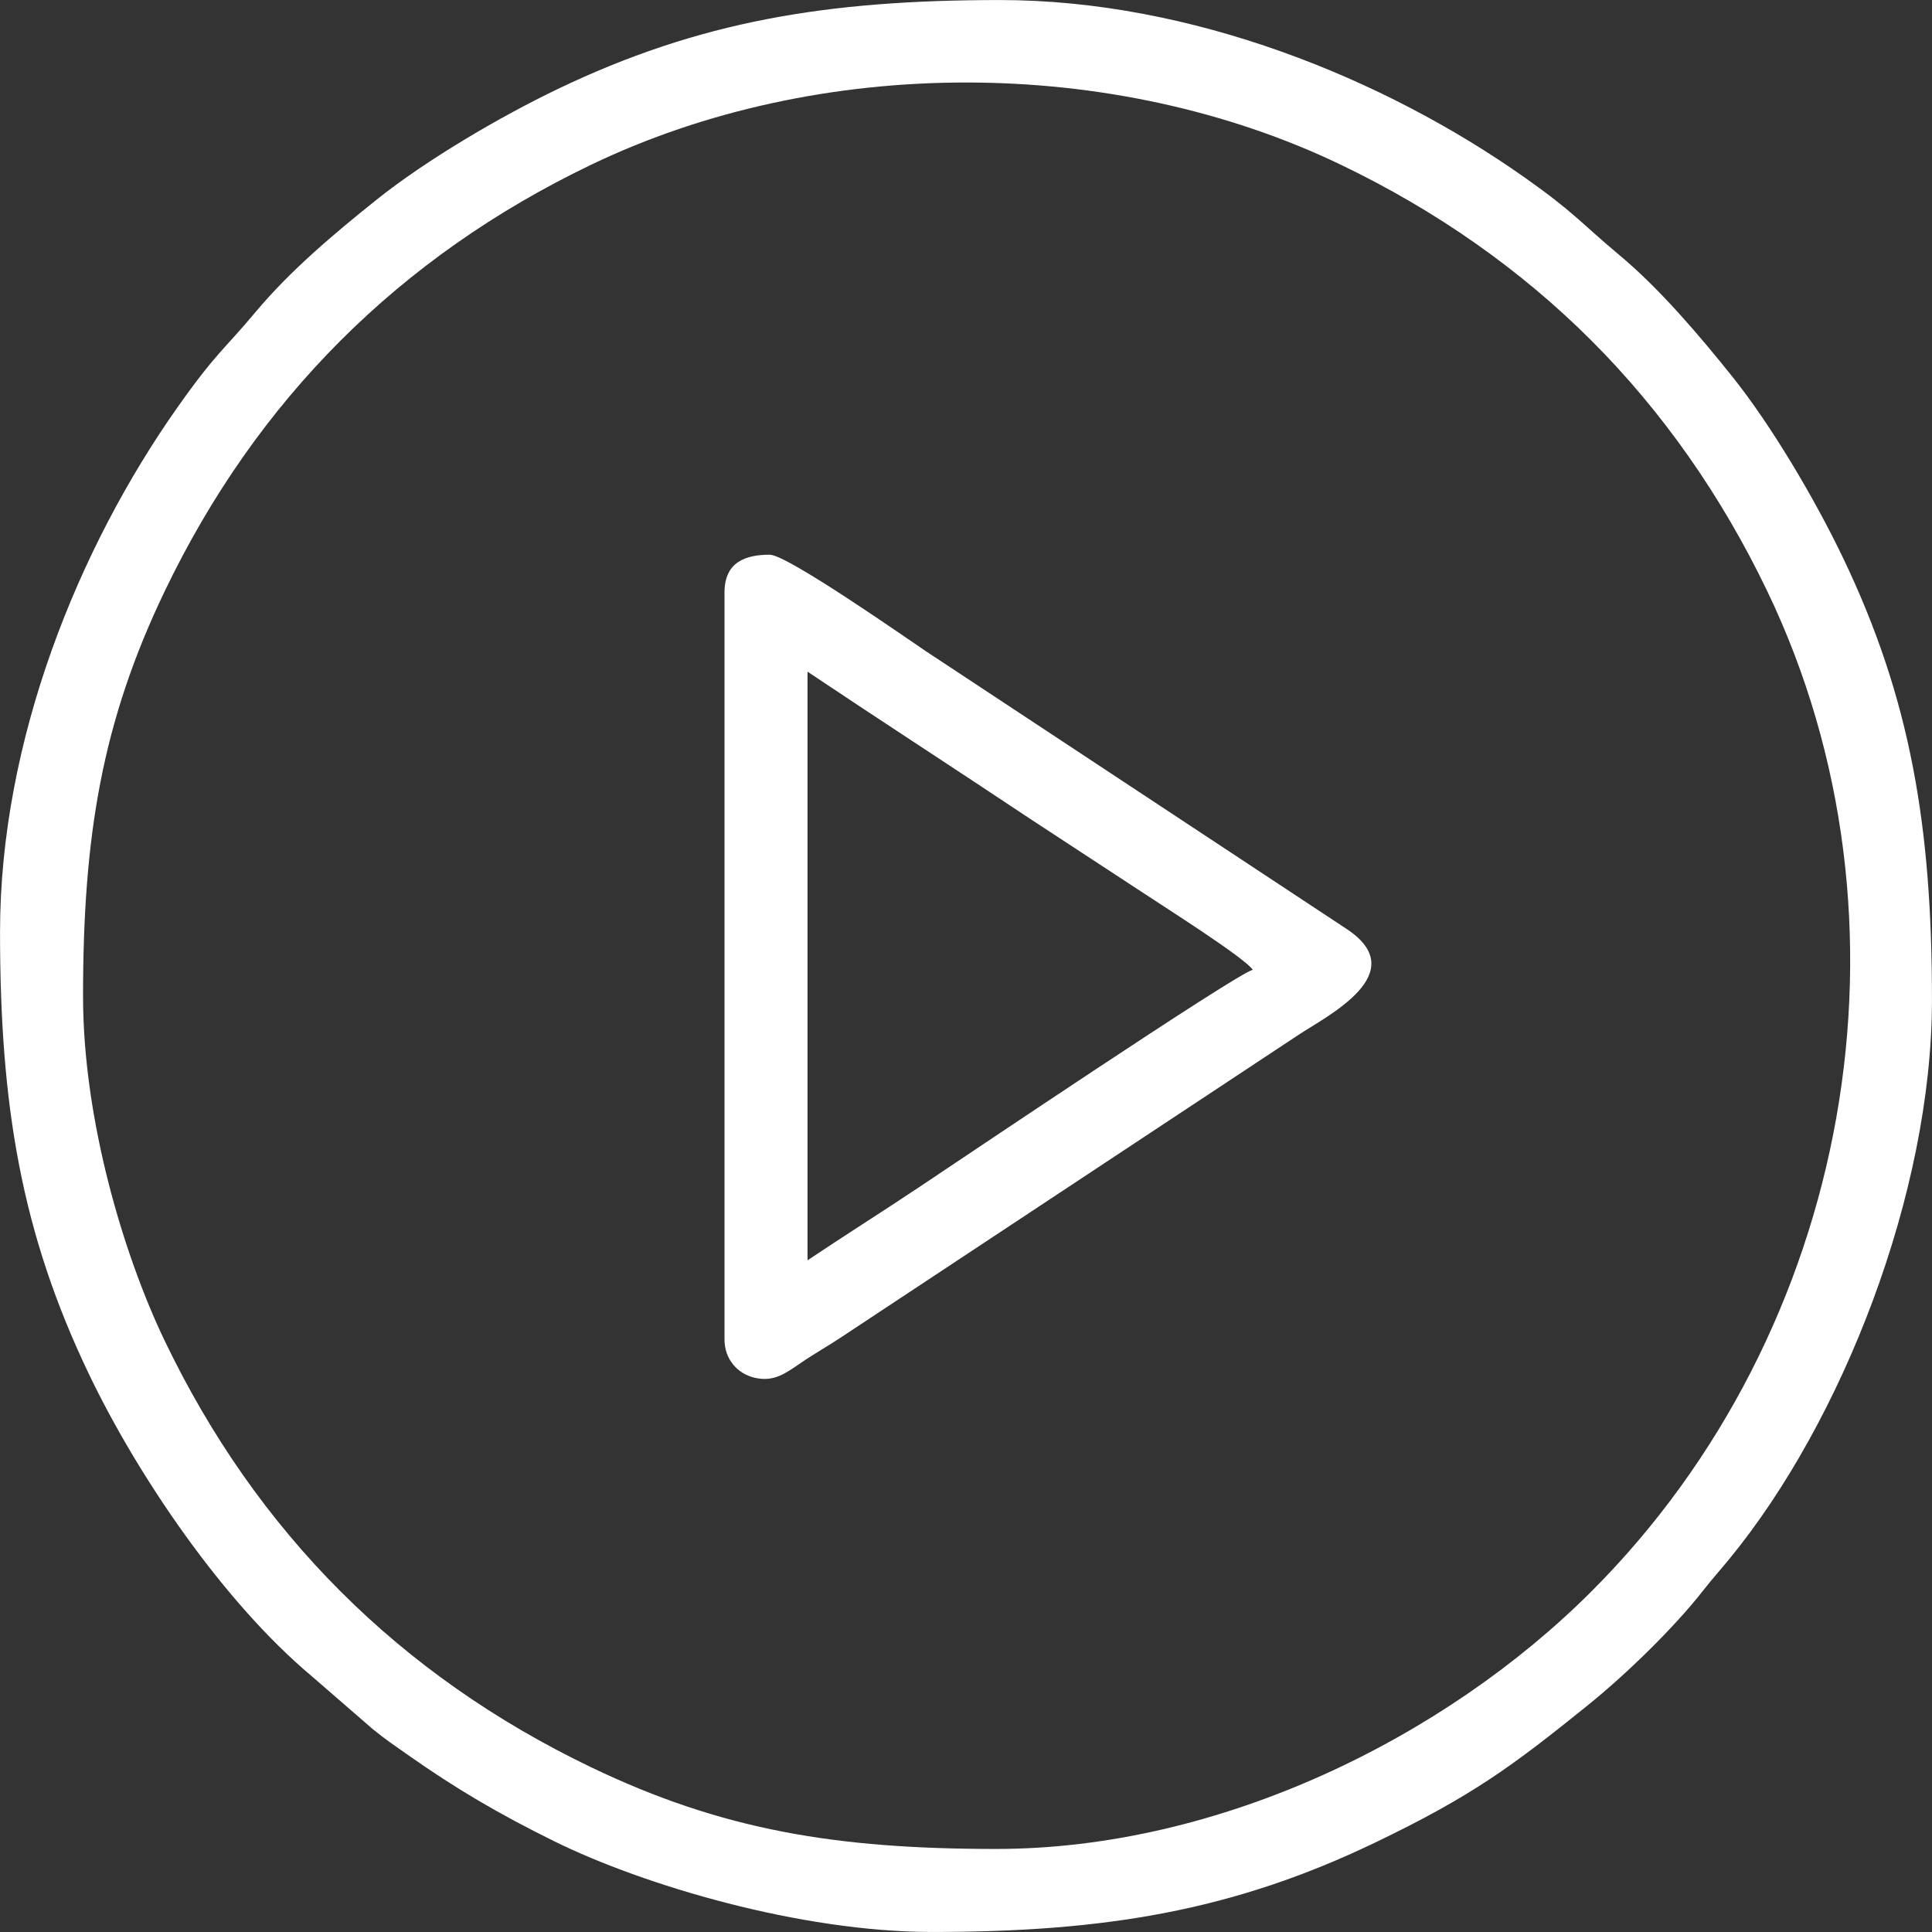
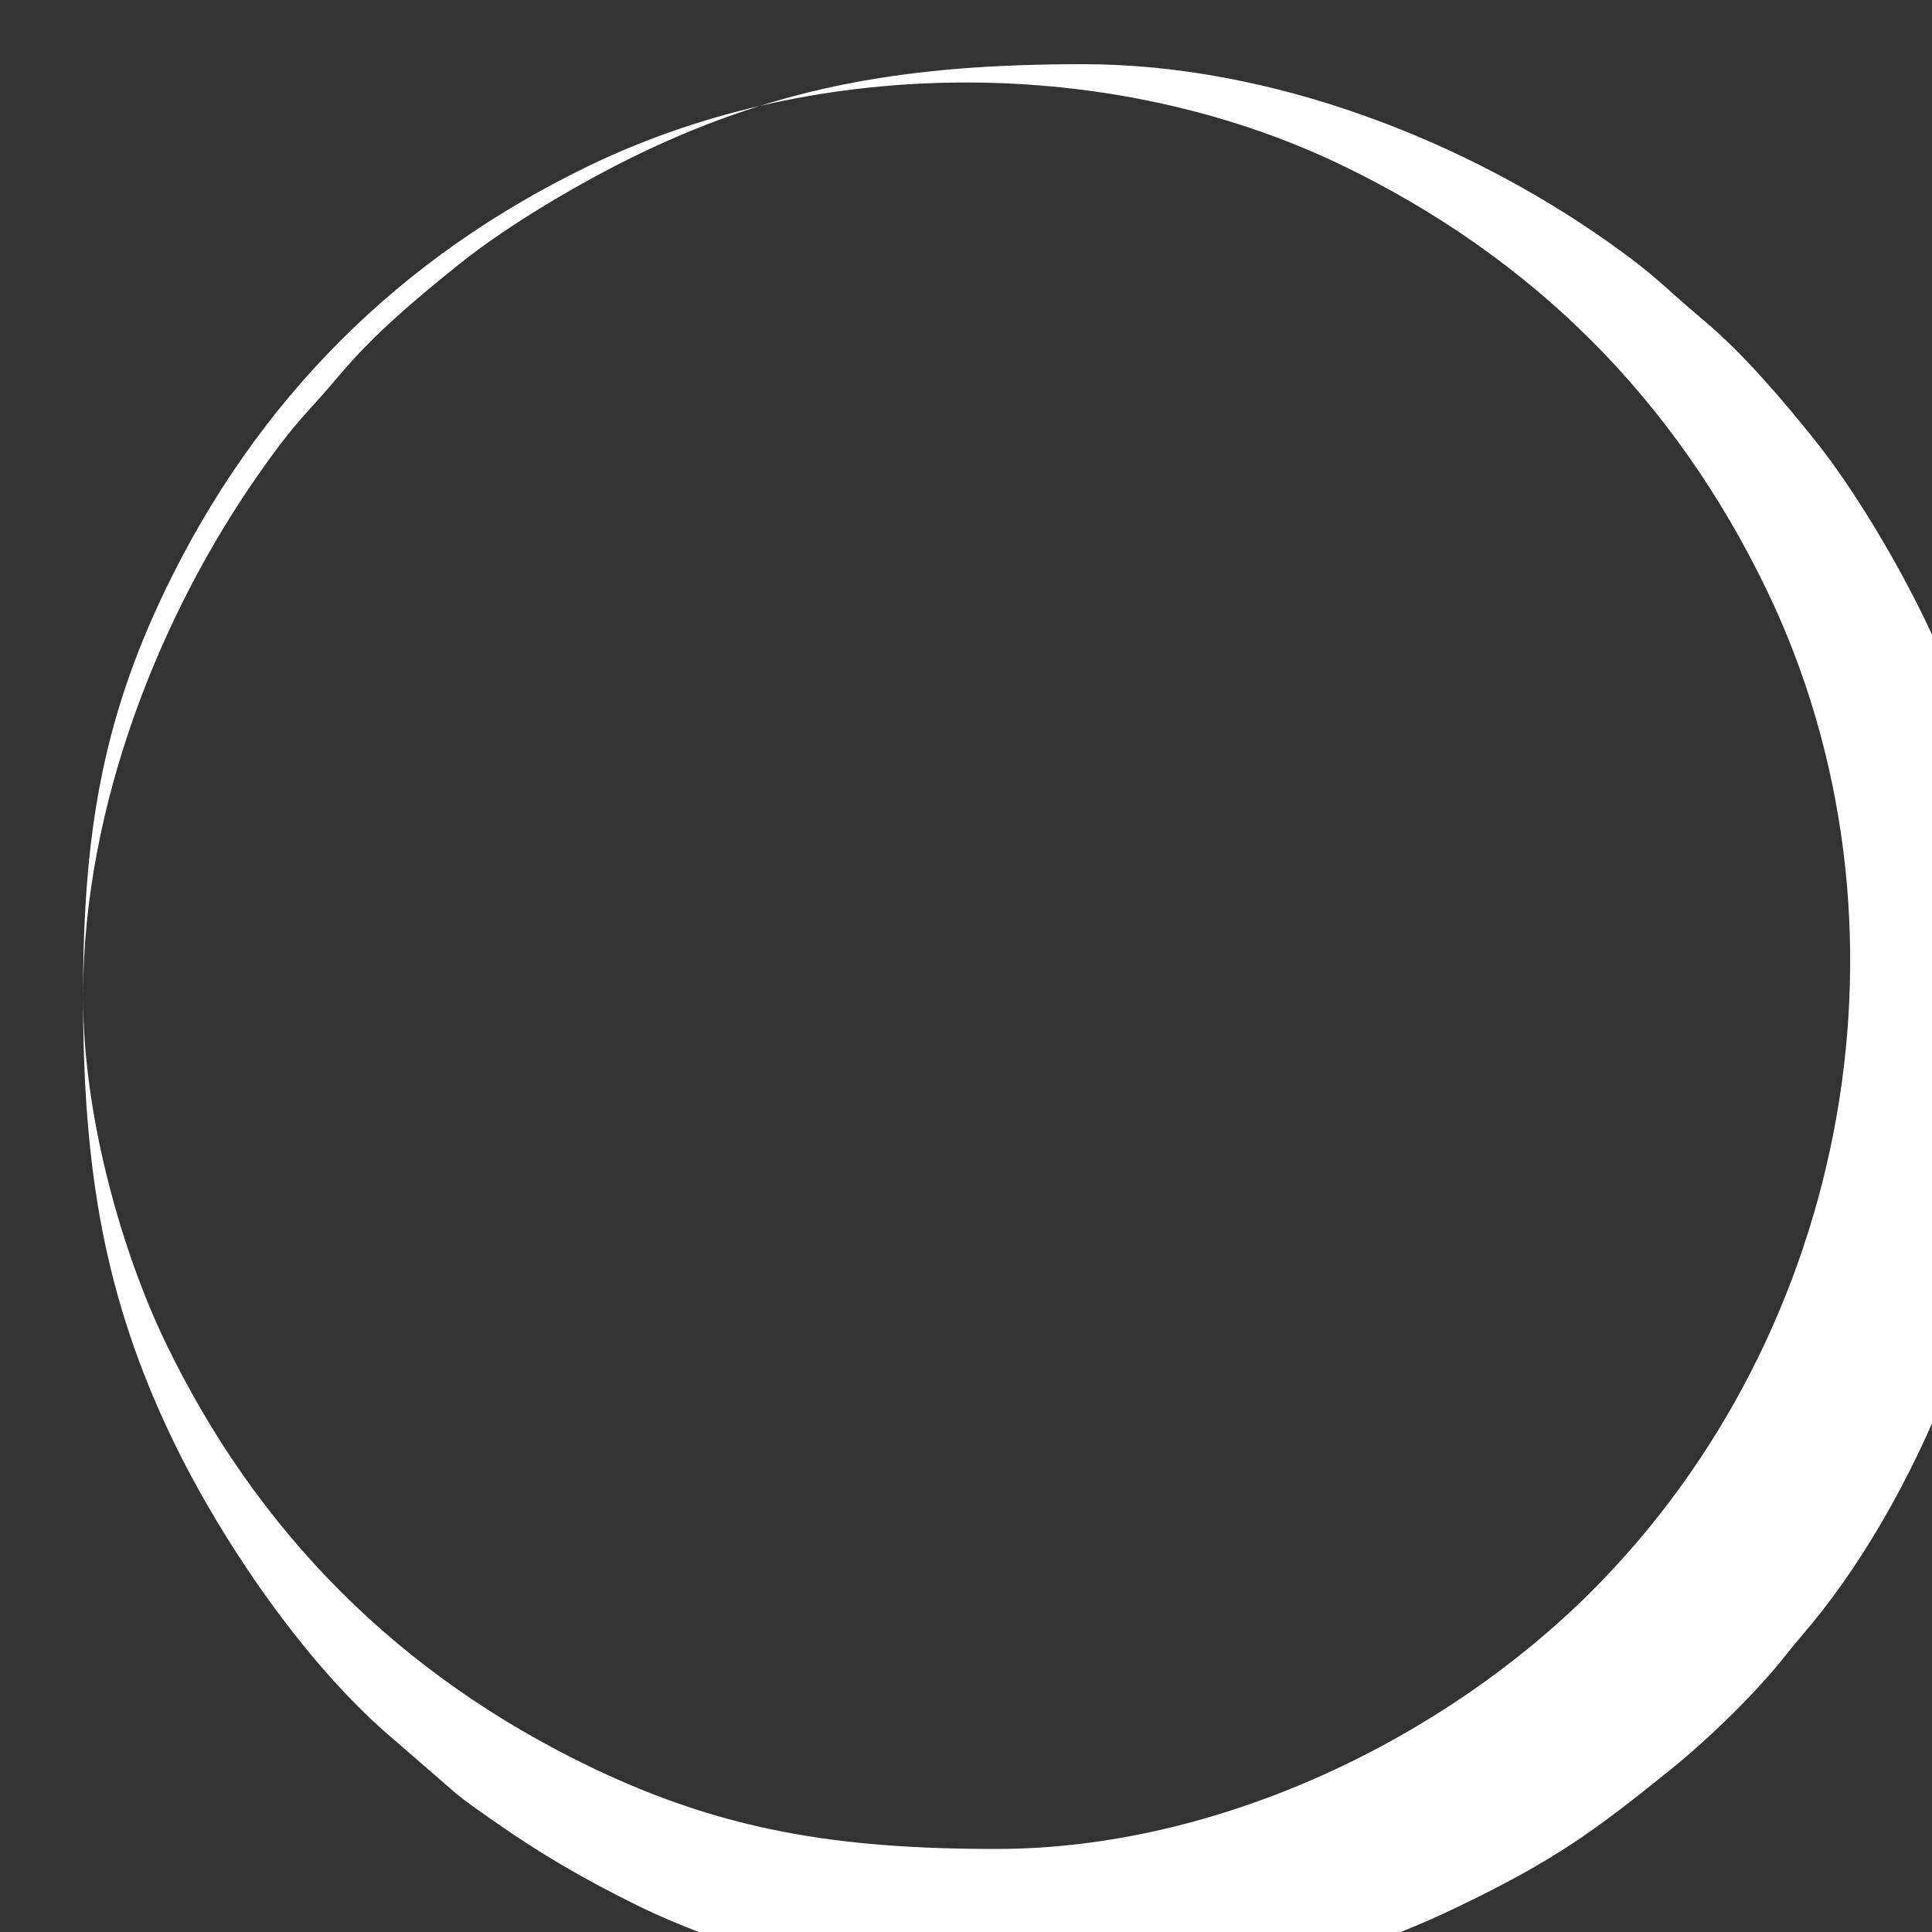
<svg xmlns="http://www.w3.org/2000/svg" xml:space="preserve" width="11.401mm" height="11.401mm" version="1.1" style="shape-rendering:geometricPrecision; text-rendering:geometricPrecision; image-rendering:optimizeQuality; fill-rule:evenodd; clip-rule:evenodd" viewBox="0 0 1140.12 1140.12">
  <rect x="0" y="0" width="1140.12" height="1140.12" fill="#333333" stroke="none" />
  <defs>
    <style type="text/css">
   
    .fil0 {fill:white}
   
  </style>
  </defs>
  <g id="Layer_x0020_1">
    <g id="_2184321337744">
-       <path class="fil0" d="M49.01 587.87c0,-94.54 11.16,-161.85 48.21,-239.03 54.29,-113.07 138.55,-197.33 251.62,-251.62 134.78,-64.71 307.66,-64.71 442.44,0 56.54,27.15 106.11,62.02 147.86,103.76 41.74,41.75 76.61,91.32 103.76,147.86 93.55,194.86 49.75,436.79 -103.76,590.3 -86.25,86.25 -219.19,151.97 -351.27,151.97 -94.54,0 -161.85,-11.16 -239.03,-48.21 -113.07,-54.29 -197.33,-138.55 -251.62,-251.62 -24.14,-50.3 -48.21,-130.26 -48.21,-203.41zm-48.99 -37.85c0,102.05 12.45,177.53 52.67,261.3 28.66,59.69 78.98,134.05 131.49,178.02l35.77 31.03c7.17,5.9 13.29,9.98 20.54,15.09 28.45,20.07 54.12,35.12 86.82,51.23 52.33,25.78 144.88,53.41 222.71,53.41 102.05,0 177.53,-12.45 261.3,-52.67 57.61,-27.66 81.28,-45.29 125.84,-81.25 22.36,-18.04 50.7,-45.54 68.06,-67.76 5.16,-6.6 9.83,-11.77 15.15,-18.25 66.76,-81.21 119.73,-216.29 119.73,-330.07 0,-102.05 -12.45,-177.53 -52.67,-261.3 -16.4,-34.16 -41.87,-77.44 -65.04,-106.42 -19.46,-24.33 -42.77,-51.77 -66.45,-71.6 -23.75,-19.88 -26.87,-25.35 -56.31,-46.12 -82.75,-58.37 -196.5,-104.64 -309.53,-104.64 -102.05,0 -177.53,12.45 -261.3,52.67 -34.13,16.39 -77.47,41.88 -106.42,65.04 -25.19,20.15 -51.02,41.83 -71.6,66.45 -18.64,22.29 -23.35,24.03 -46.12,56.31 -58.37,82.75 -104.64,196.5 -104.64,309.53z" />
-       <path class="fil0" d="M476.54 743.74l0 -347.36c43.51,29.13 87.8,57.78 131.37,86.84l65.93 43.18c11.06,7.41 60.61,38.65 65.45,45.89 -9.59,2.23 -174.29,113.22 -196.84,128.25 -22.58,15.05 -44.02,28.55 -65.91,43.2zm-48.99 -394.13l0 440.9c0,11.51 7.58,20.12 17.66,22.5 11.39,2.7 18.25,-2.46 27.33,-8.69 8.52,-5.85 15.9,-9.83 24.49,-15.59l269.43 -178.15c16.21,-10.8 67.84,-36.29 28.14,-62.43l-248.14 -163.8c-10.05,-6.7 -81.73,-57 -92.19,-57 -14.09,0 -26.72,4.13 -26.72,22.26z" />
+       <path class="fil0" d="M49.01 587.87c0,-94.54 11.16,-161.85 48.21,-239.03 54.29,-113.07 138.55,-197.33 251.62,-251.62 134.78,-64.71 307.66,-64.71 442.44,0 56.54,27.15 106.11,62.02 147.86,103.76 41.74,41.75 76.61,91.32 103.76,147.86 93.55,194.86 49.75,436.79 -103.76,590.3 -86.25,86.25 -219.19,151.97 -351.27,151.97 -94.54,0 -161.85,-11.16 -239.03,-48.21 -113.07,-54.29 -197.33,-138.55 -251.62,-251.62 -24.14,-50.3 -48.21,-130.26 -48.21,-203.41zc0,102.05 12.45,177.53 52.67,261.3 28.66,59.69 78.98,134.05 131.49,178.02l35.77 31.03c7.17,5.9 13.29,9.98 20.54,15.09 28.45,20.07 54.12,35.12 86.82,51.23 52.33,25.78 144.88,53.41 222.71,53.41 102.05,0 177.53,-12.45 261.3,-52.67 57.61,-27.66 81.28,-45.29 125.84,-81.25 22.36,-18.04 50.7,-45.54 68.06,-67.76 5.16,-6.6 9.83,-11.77 15.15,-18.25 66.76,-81.21 119.73,-216.29 119.73,-330.07 0,-102.05 -12.45,-177.53 -52.67,-261.3 -16.4,-34.16 -41.87,-77.44 -65.04,-106.42 -19.46,-24.33 -42.77,-51.77 -66.45,-71.6 -23.75,-19.88 -26.87,-25.35 -56.31,-46.12 -82.75,-58.37 -196.5,-104.64 -309.53,-104.64 -102.05,0 -177.53,12.45 -261.3,52.67 -34.13,16.39 -77.47,41.88 -106.42,65.04 -25.19,20.15 -51.02,41.83 -71.6,66.45 -18.64,22.29 -23.35,24.03 -46.12,56.31 -58.37,82.75 -104.64,196.5 -104.64,309.53z" />
    </g>
  </g>
</svg>